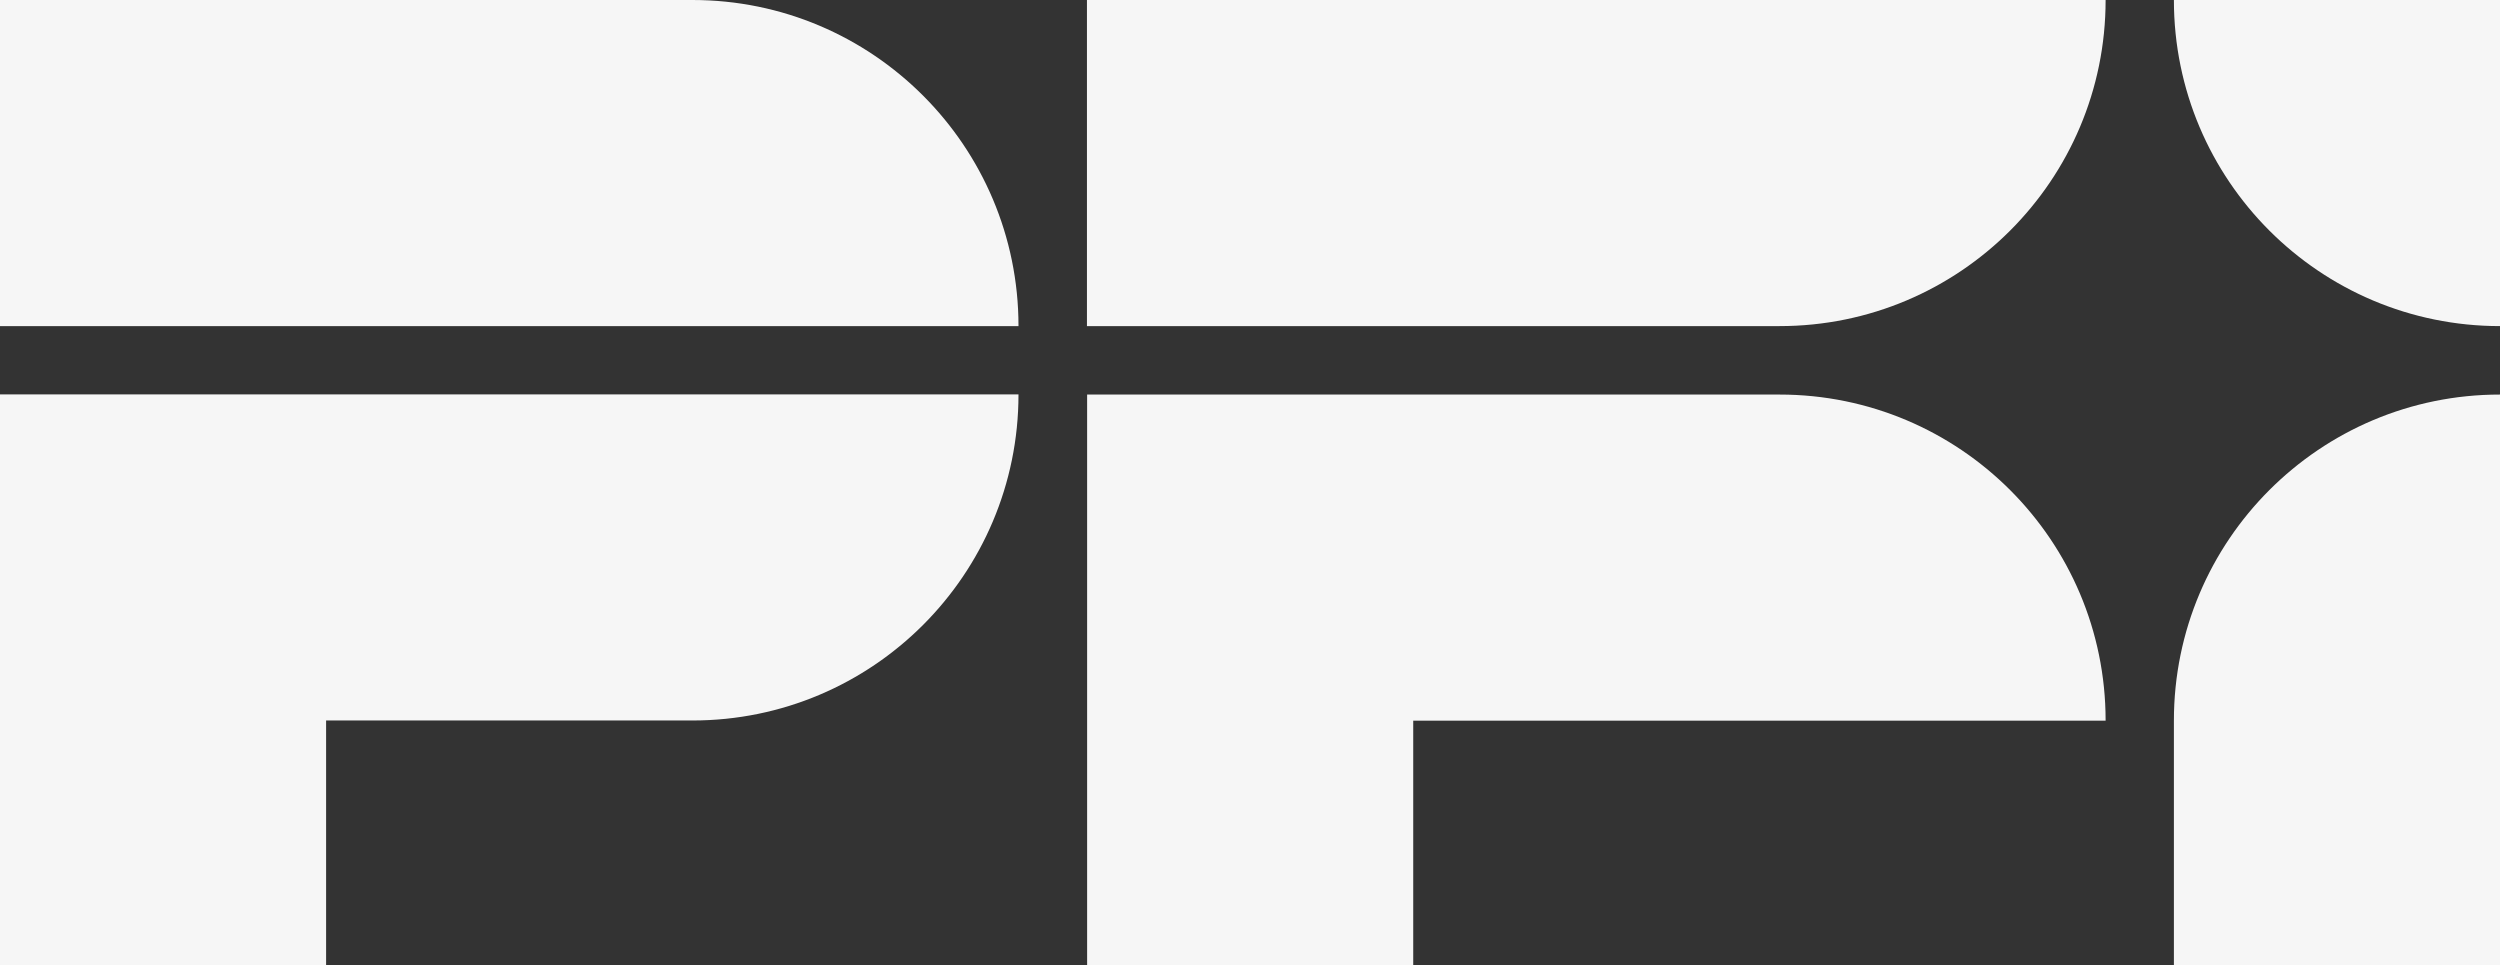
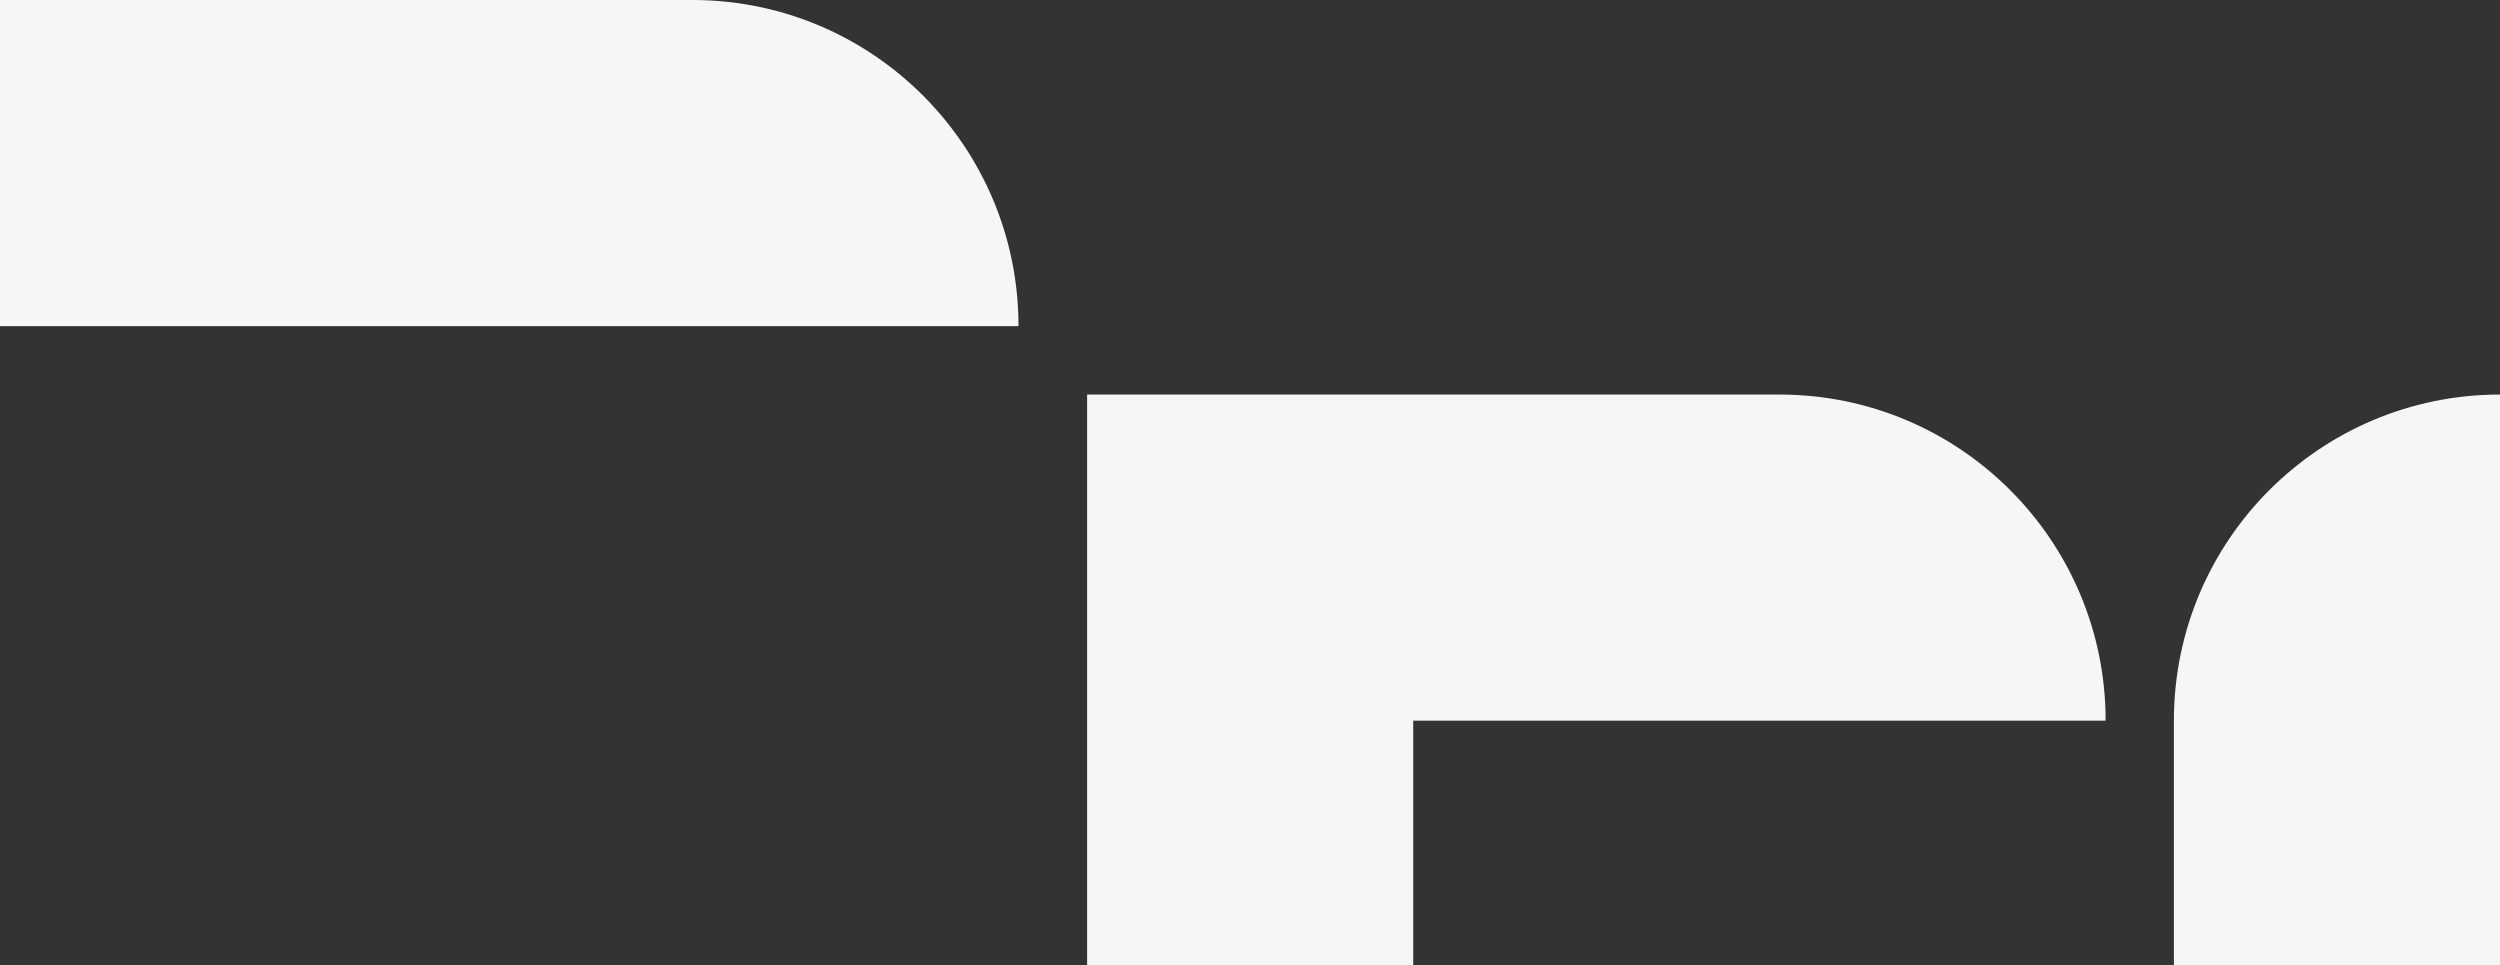
<svg xmlns="http://www.w3.org/2000/svg" id="Layer_2" viewBox="0 0 146.81 56.68">
  <rect x="0" y="0" width="146.81" height="56.68" fill="#333333" stroke="none" />
  <defs>
    <style>
      .cls-1 {
        fill: #f6f6f6;
      }
    </style>
  </defs>
  <g id="Layer_1-2" data-name="Layer_1">
    <g>
      <path class="cls-1" d="M59.82,19.15H0V0h40.66c10.58,0,19.15,8.58,19.15,19.15" />
-       <path class="cls-1" d="M0,23.16v33.51h19.15v-14.36h21.51c10.58,0,19.15-8.57,19.15-19.15H0Z" />
      <path class="cls-1" d="M146.81,56.68h-19.15v-14.36c0-10.58,8.57-19.15,19.15-19.15v33.52h0Z" />
-       <path class="cls-1" d="M146.81,19.15h0c-10.58,0-19.15-8.57-19.15-19.15h19.15v19.15h0Z" />
-       <path class="cls-1" d="M104.49,19.15h-40.66V0h59.82c0,10.58-8.57,19.15-19.15,19.15" />
      <path class="cls-1" d="M123.65,42.32c0-10.58-8.57-19.15-19.15-19.15h-40.66v33.51h19.15v-14.36h40.67Z" />
    </g>
  </g>
</svg>